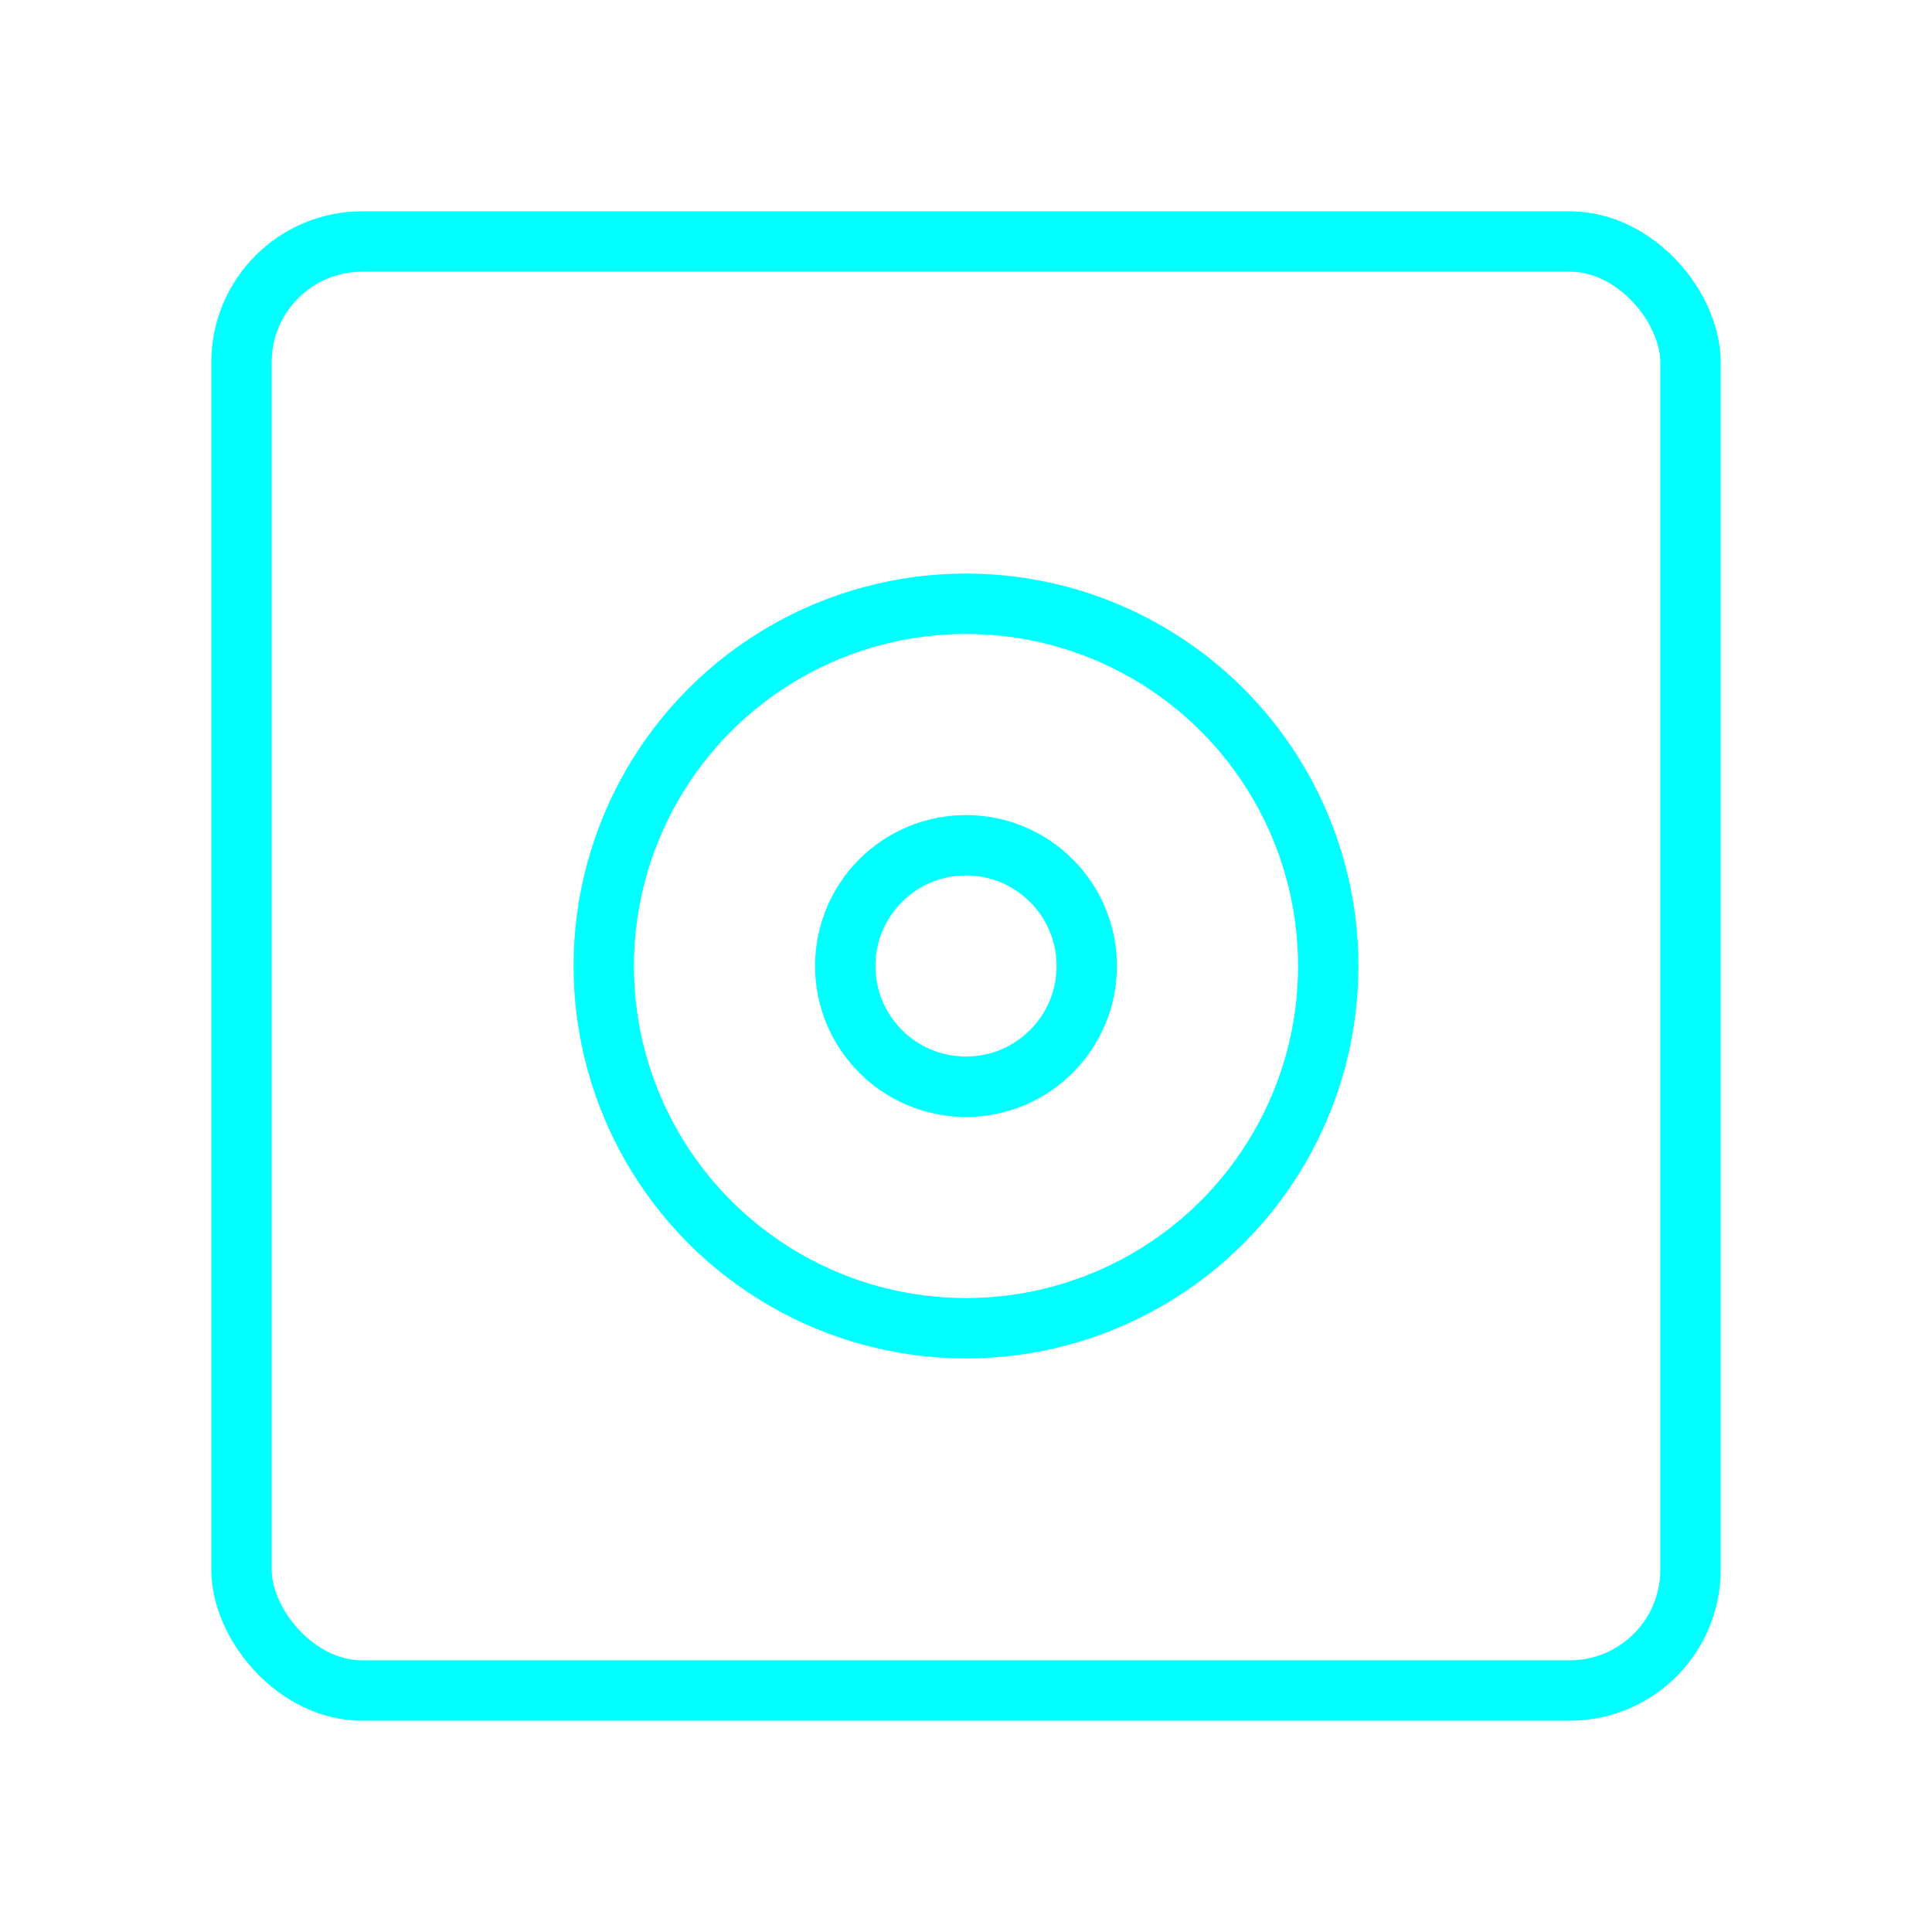
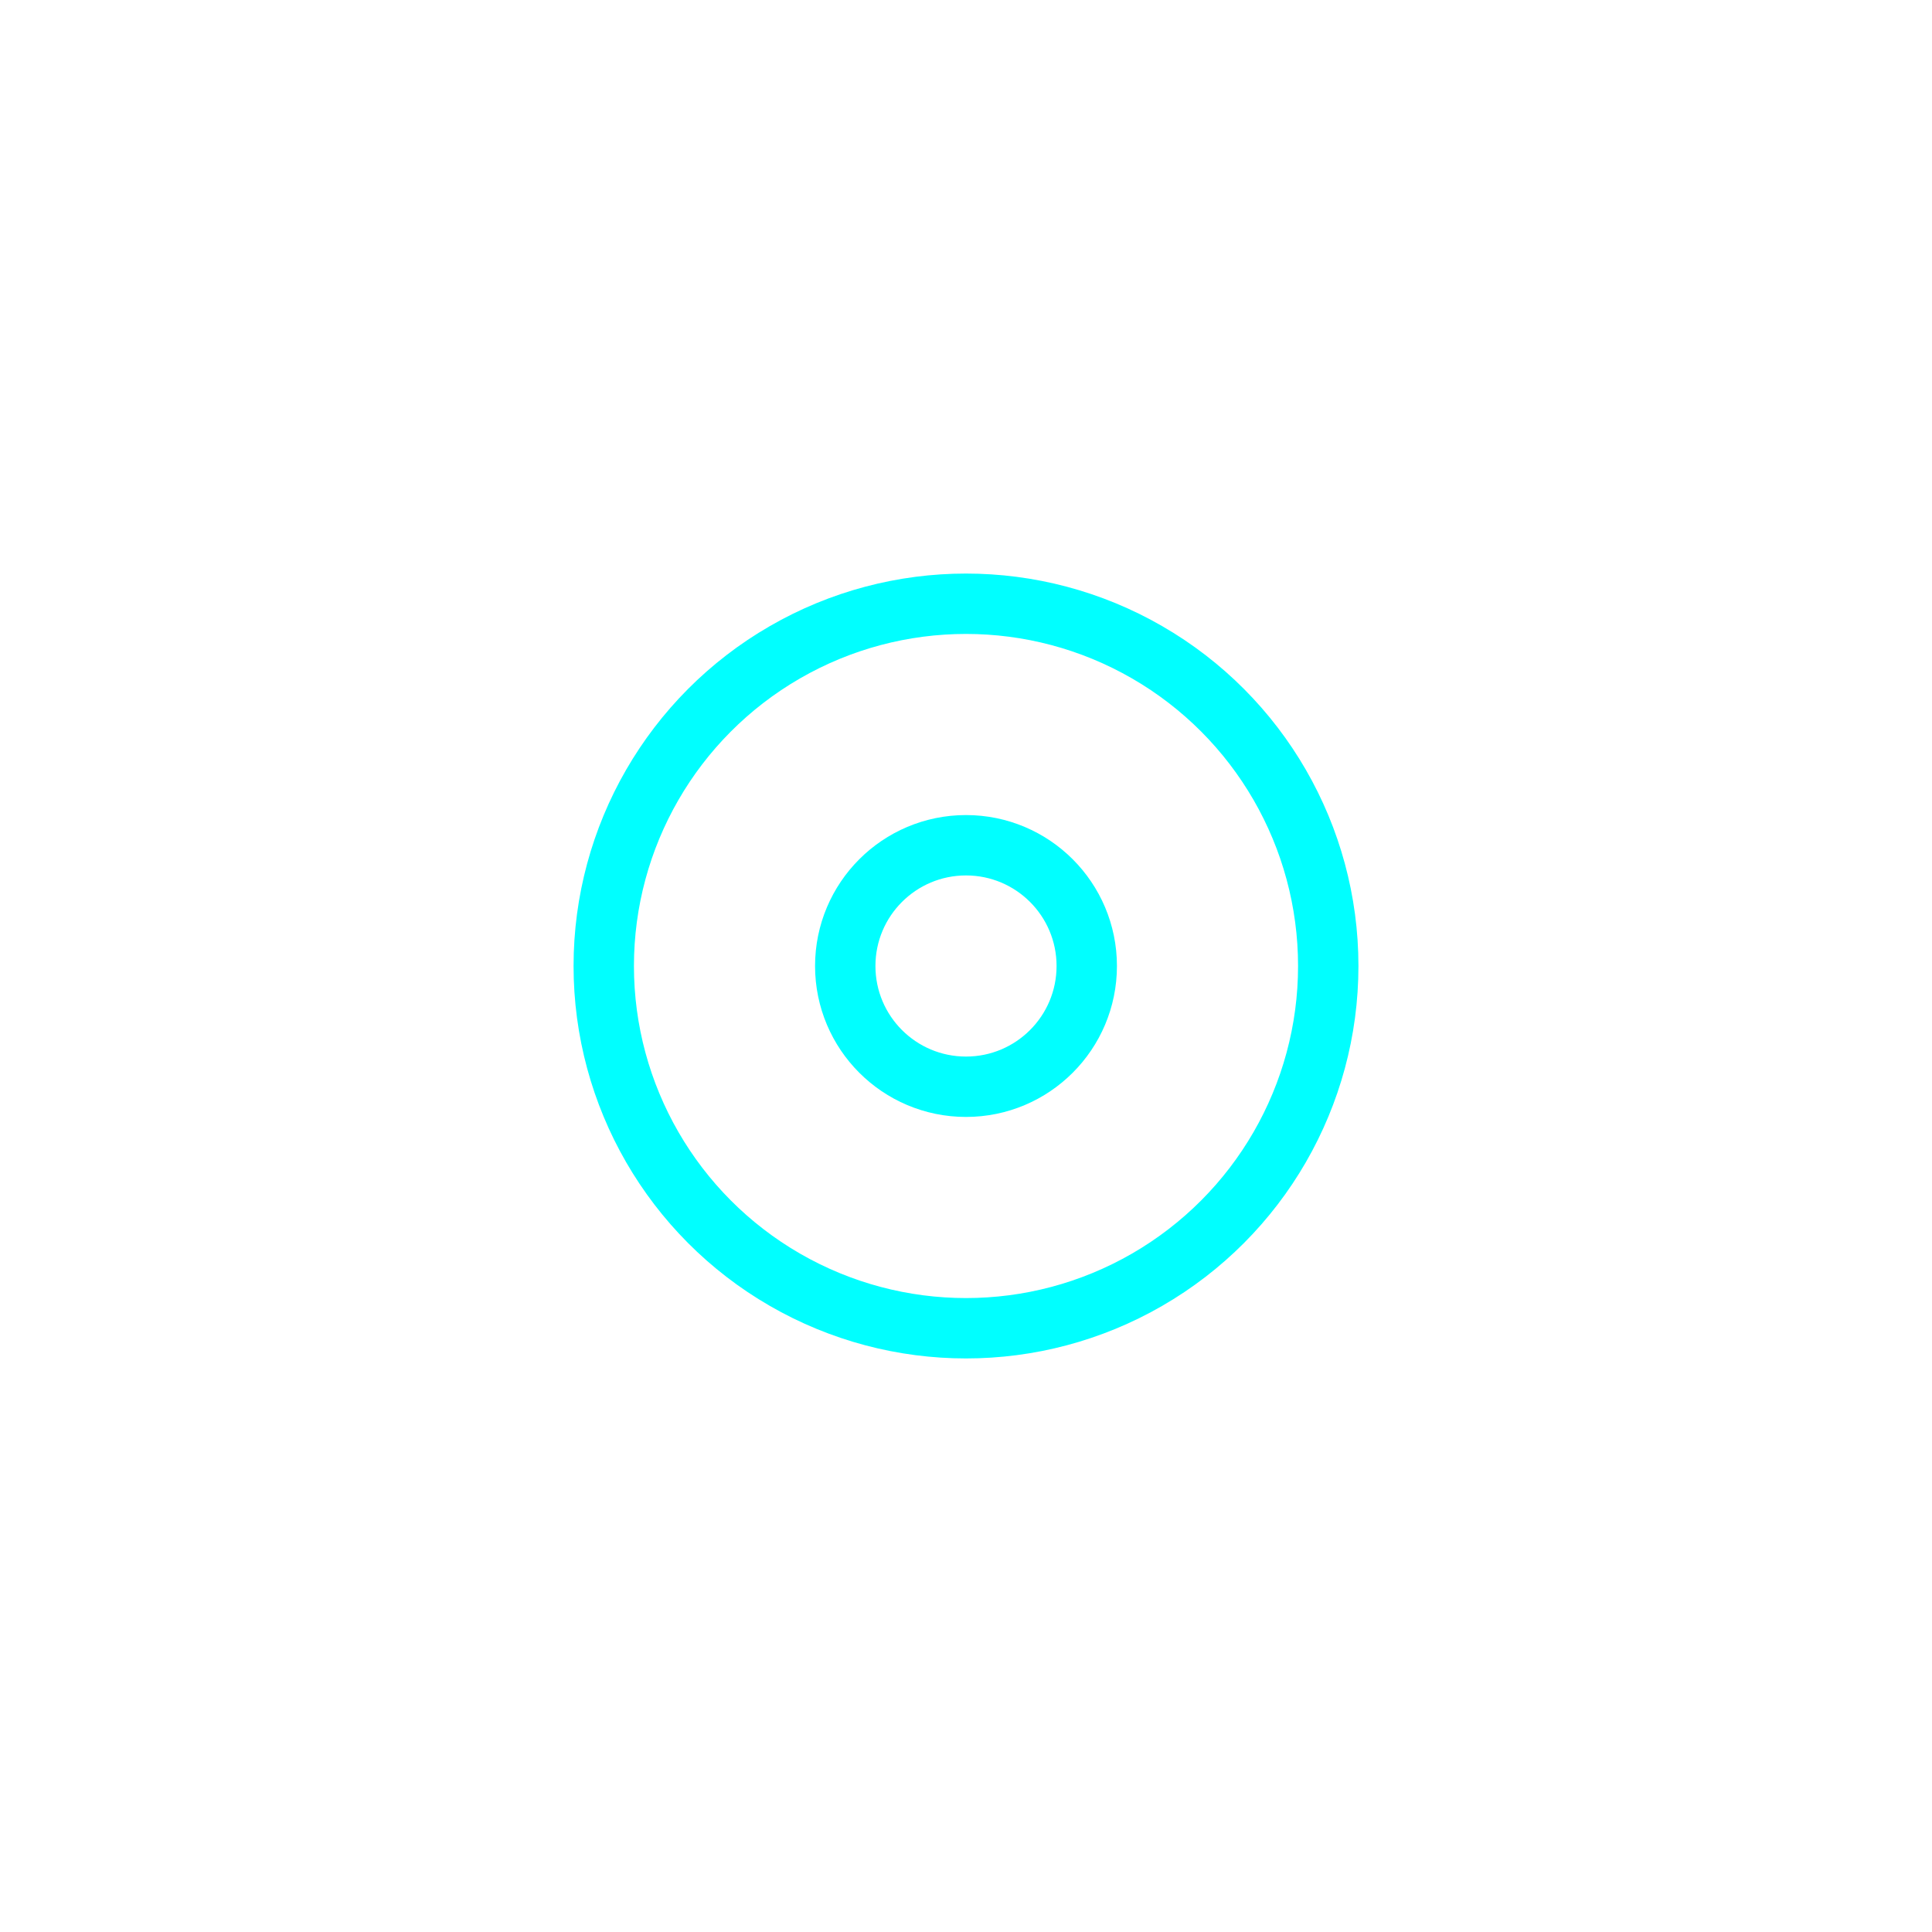
<svg xmlns="http://www.w3.org/2000/svg" viewBox="0 0 64 64" fill="none">
  <defs>
    <filter id="neon-glow" x="-50%" y="-50%" width="200%" height="200%">
      <feGaussianBlur in="SourceGraphic" stdDeviation="3" result="blur" />
      <feMerge>
        <feMergeNode in="blur" />
        <feMergeNode in="SourceGraphic" />
      </feMerge>
    </filter>
  </defs>
-   <rect x="8" y="8" width="48" height="48" rx="4" stroke="#00ffff" stroke-width="2" filter="url(#neon-glow)" />
  <circle cx="32" cy="32" r="12" stroke="#00ffff" stroke-width="2" filter="url(#neon-glow)" />
  <circle cx="32" cy="32" r="4" stroke="#00ffff" stroke-width="2" filter="url(#neon-glow)" />
</svg>